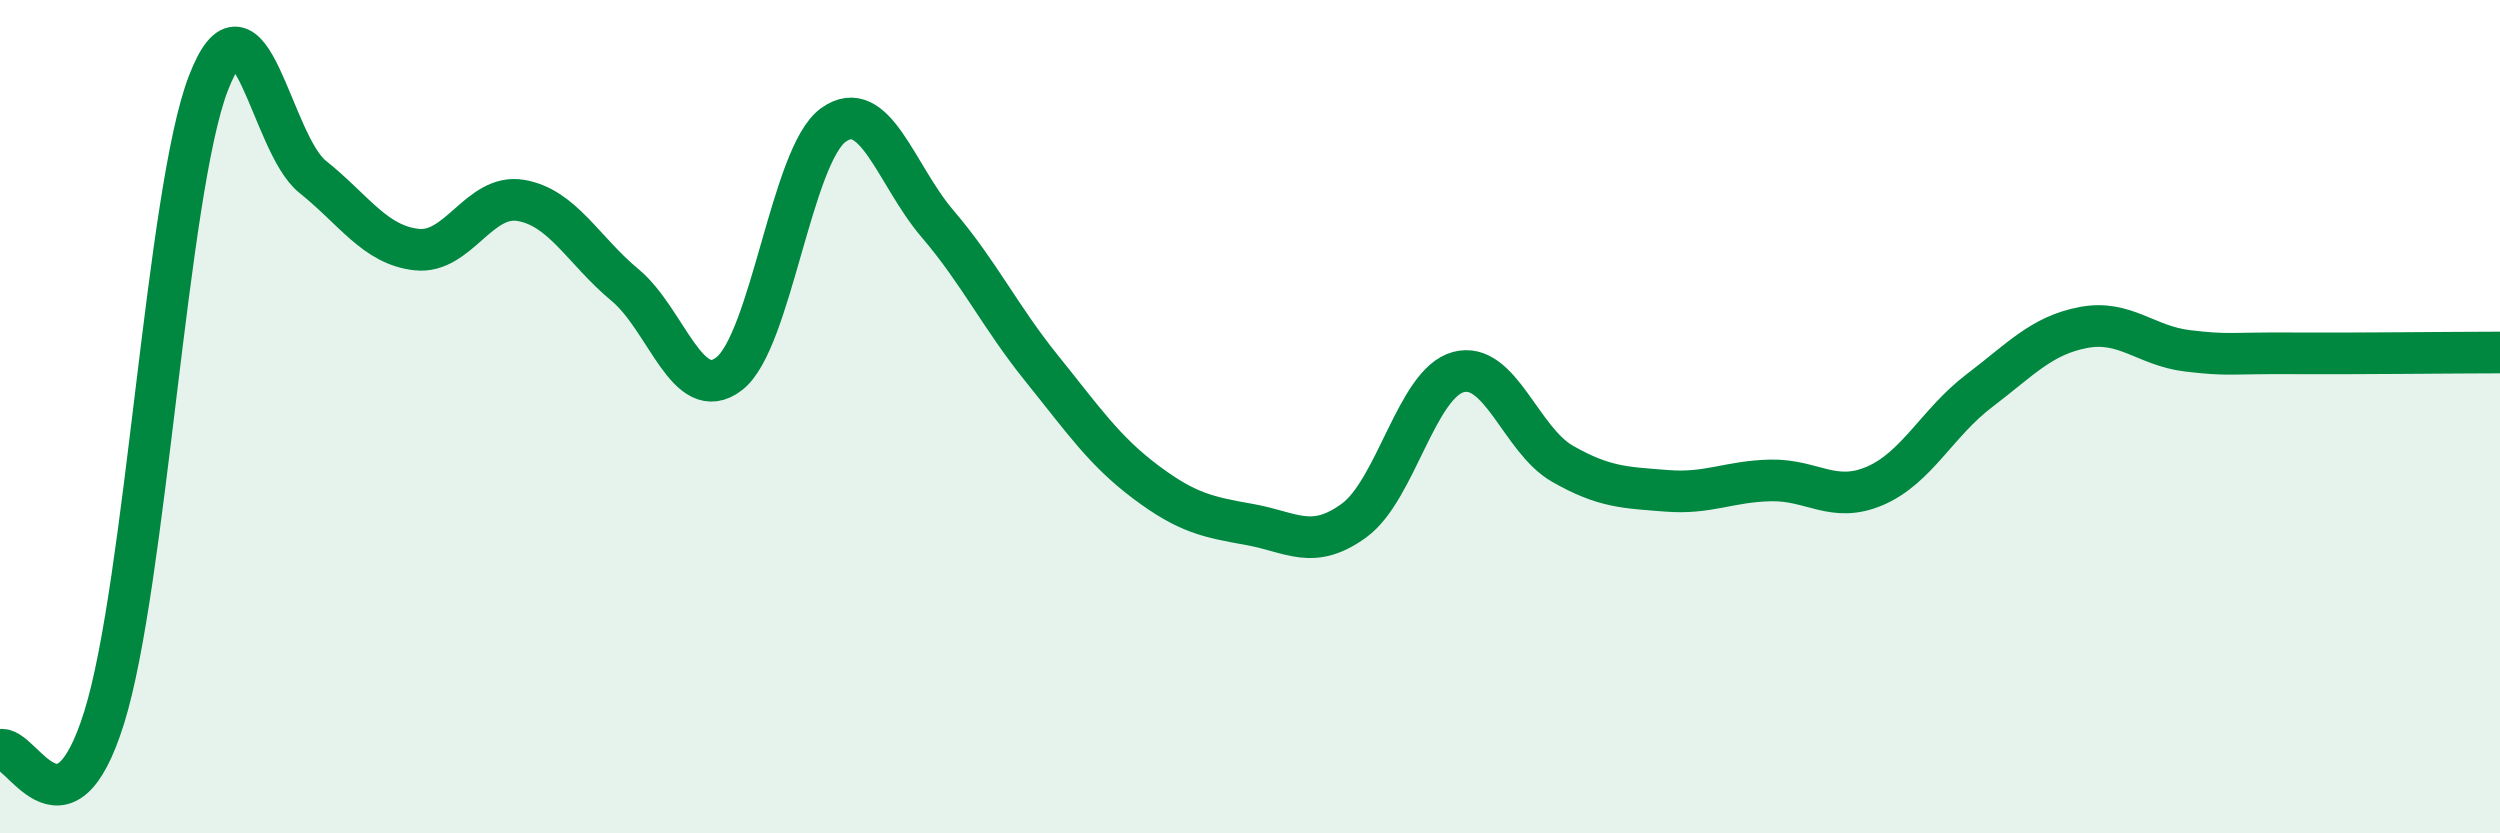
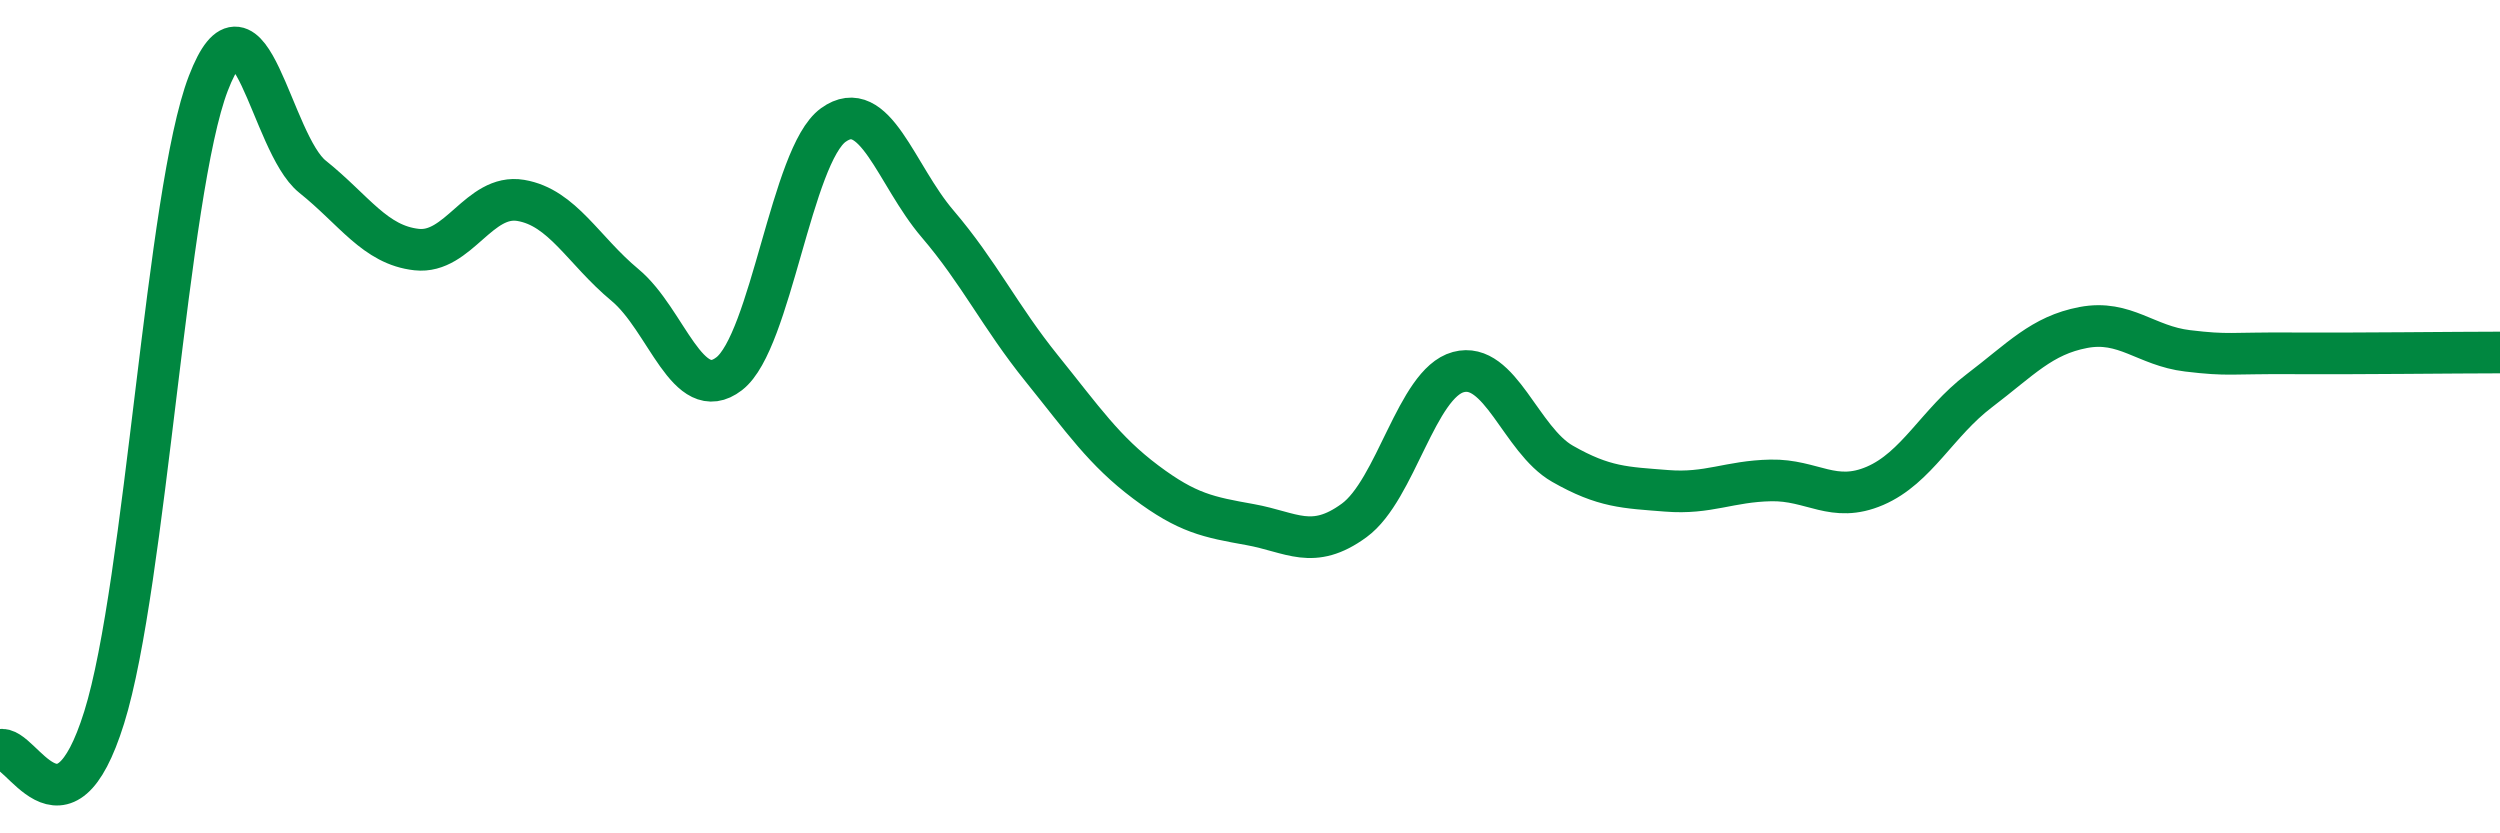
<svg xmlns="http://www.w3.org/2000/svg" width="60" height="20" viewBox="0 0 60 20">
-   <path d="M 0,18 C 0.5,17.84 1.5,20.42 2.5,17.22 C 3.5,14.02 4,4.6 5,2 C 6,-0.6 6.5,3.44 7.5,4.24 C 8.5,5.04 9,5.88 10,5.99 C 11,6.1 11.5,4.64 12.5,4.81 C 13.5,4.98 14,6.01 15,6.84 C 16,7.67 16.5,9.74 17.5,8.97 C 18.5,8.2 19,3.72 20,3 C 21,2.28 21.5,4.2 22.5,5.37 C 23.5,6.54 24,7.6 25,8.84 C 26,10.08 26.5,10.82 27.5,11.57 C 28.5,12.32 29,12.41 30,12.59 C 31,12.77 31.5,13.22 32.5,12.49 C 33.5,11.76 34,9.2 35,8.93 C 36,8.66 36.5,10.56 37.5,11.13 C 38.5,11.7 39,11.7 40,11.78 C 41,11.86 41.5,11.55 42.5,11.53 C 43.5,11.51 44,12.09 45,11.66 C 46,11.23 46.5,10.14 47.5,9.38 C 48.5,8.62 49,8.05 50,7.86 C 51,7.67 51.5,8.3 52.5,8.42 C 53.5,8.54 53.5,8.47 55,8.48 C 56.5,8.49 59,8.46 60,8.46L60 20L0 20Z" fill="#008740" opacity="0.1" stroke-linecap="round" stroke-linejoin="round" />
  <path d="M 0,18 C 0.5,17.84 1.5,20.42 2.5,17.22 C 3.5,14.02 4,4.6 5,2 C 6,-0.6 6.5,3.44 7.5,4.24 C 8.5,5.04 9,5.88 10,5.99 C 11,6.1 11.5,4.64 12.5,4.81 C 13.5,4.98 14,6.01 15,6.84 C 16,7.67 16.5,9.74 17.5,8.97 C 18.5,8.2 19,3.72 20,3 C 21,2.28 21.5,4.2 22.5,5.37 C 23.5,6.54 24,7.6 25,8.84 C 26,10.08 26.5,10.82 27.5,11.57 C 28.5,12.32 29,12.41 30,12.59 C 31,12.77 31.5,13.22 32.5,12.49 C 33.5,11.76 34,9.2 35,8.93 C 36,8.66 36.5,10.56 37.5,11.13 C 38.5,11.7 39,11.7 40,11.78 C 41,11.86 41.5,11.55 42.5,11.53 C 43.5,11.51 44,12.09 45,11.66 C 46,11.23 46.5,10.14 47.5,9.38 C 48.5,8.62 49,8.05 50,7.86 C 51,7.67 51.5,8.3 52.5,8.42 C 53.5,8.54 53.5,8.47 55,8.48 C 56.5,8.49 59,8.46 60,8.46" stroke="#008740" stroke-width="1" fill="none" stroke-linecap="round" stroke-linejoin="round" />
</svg>